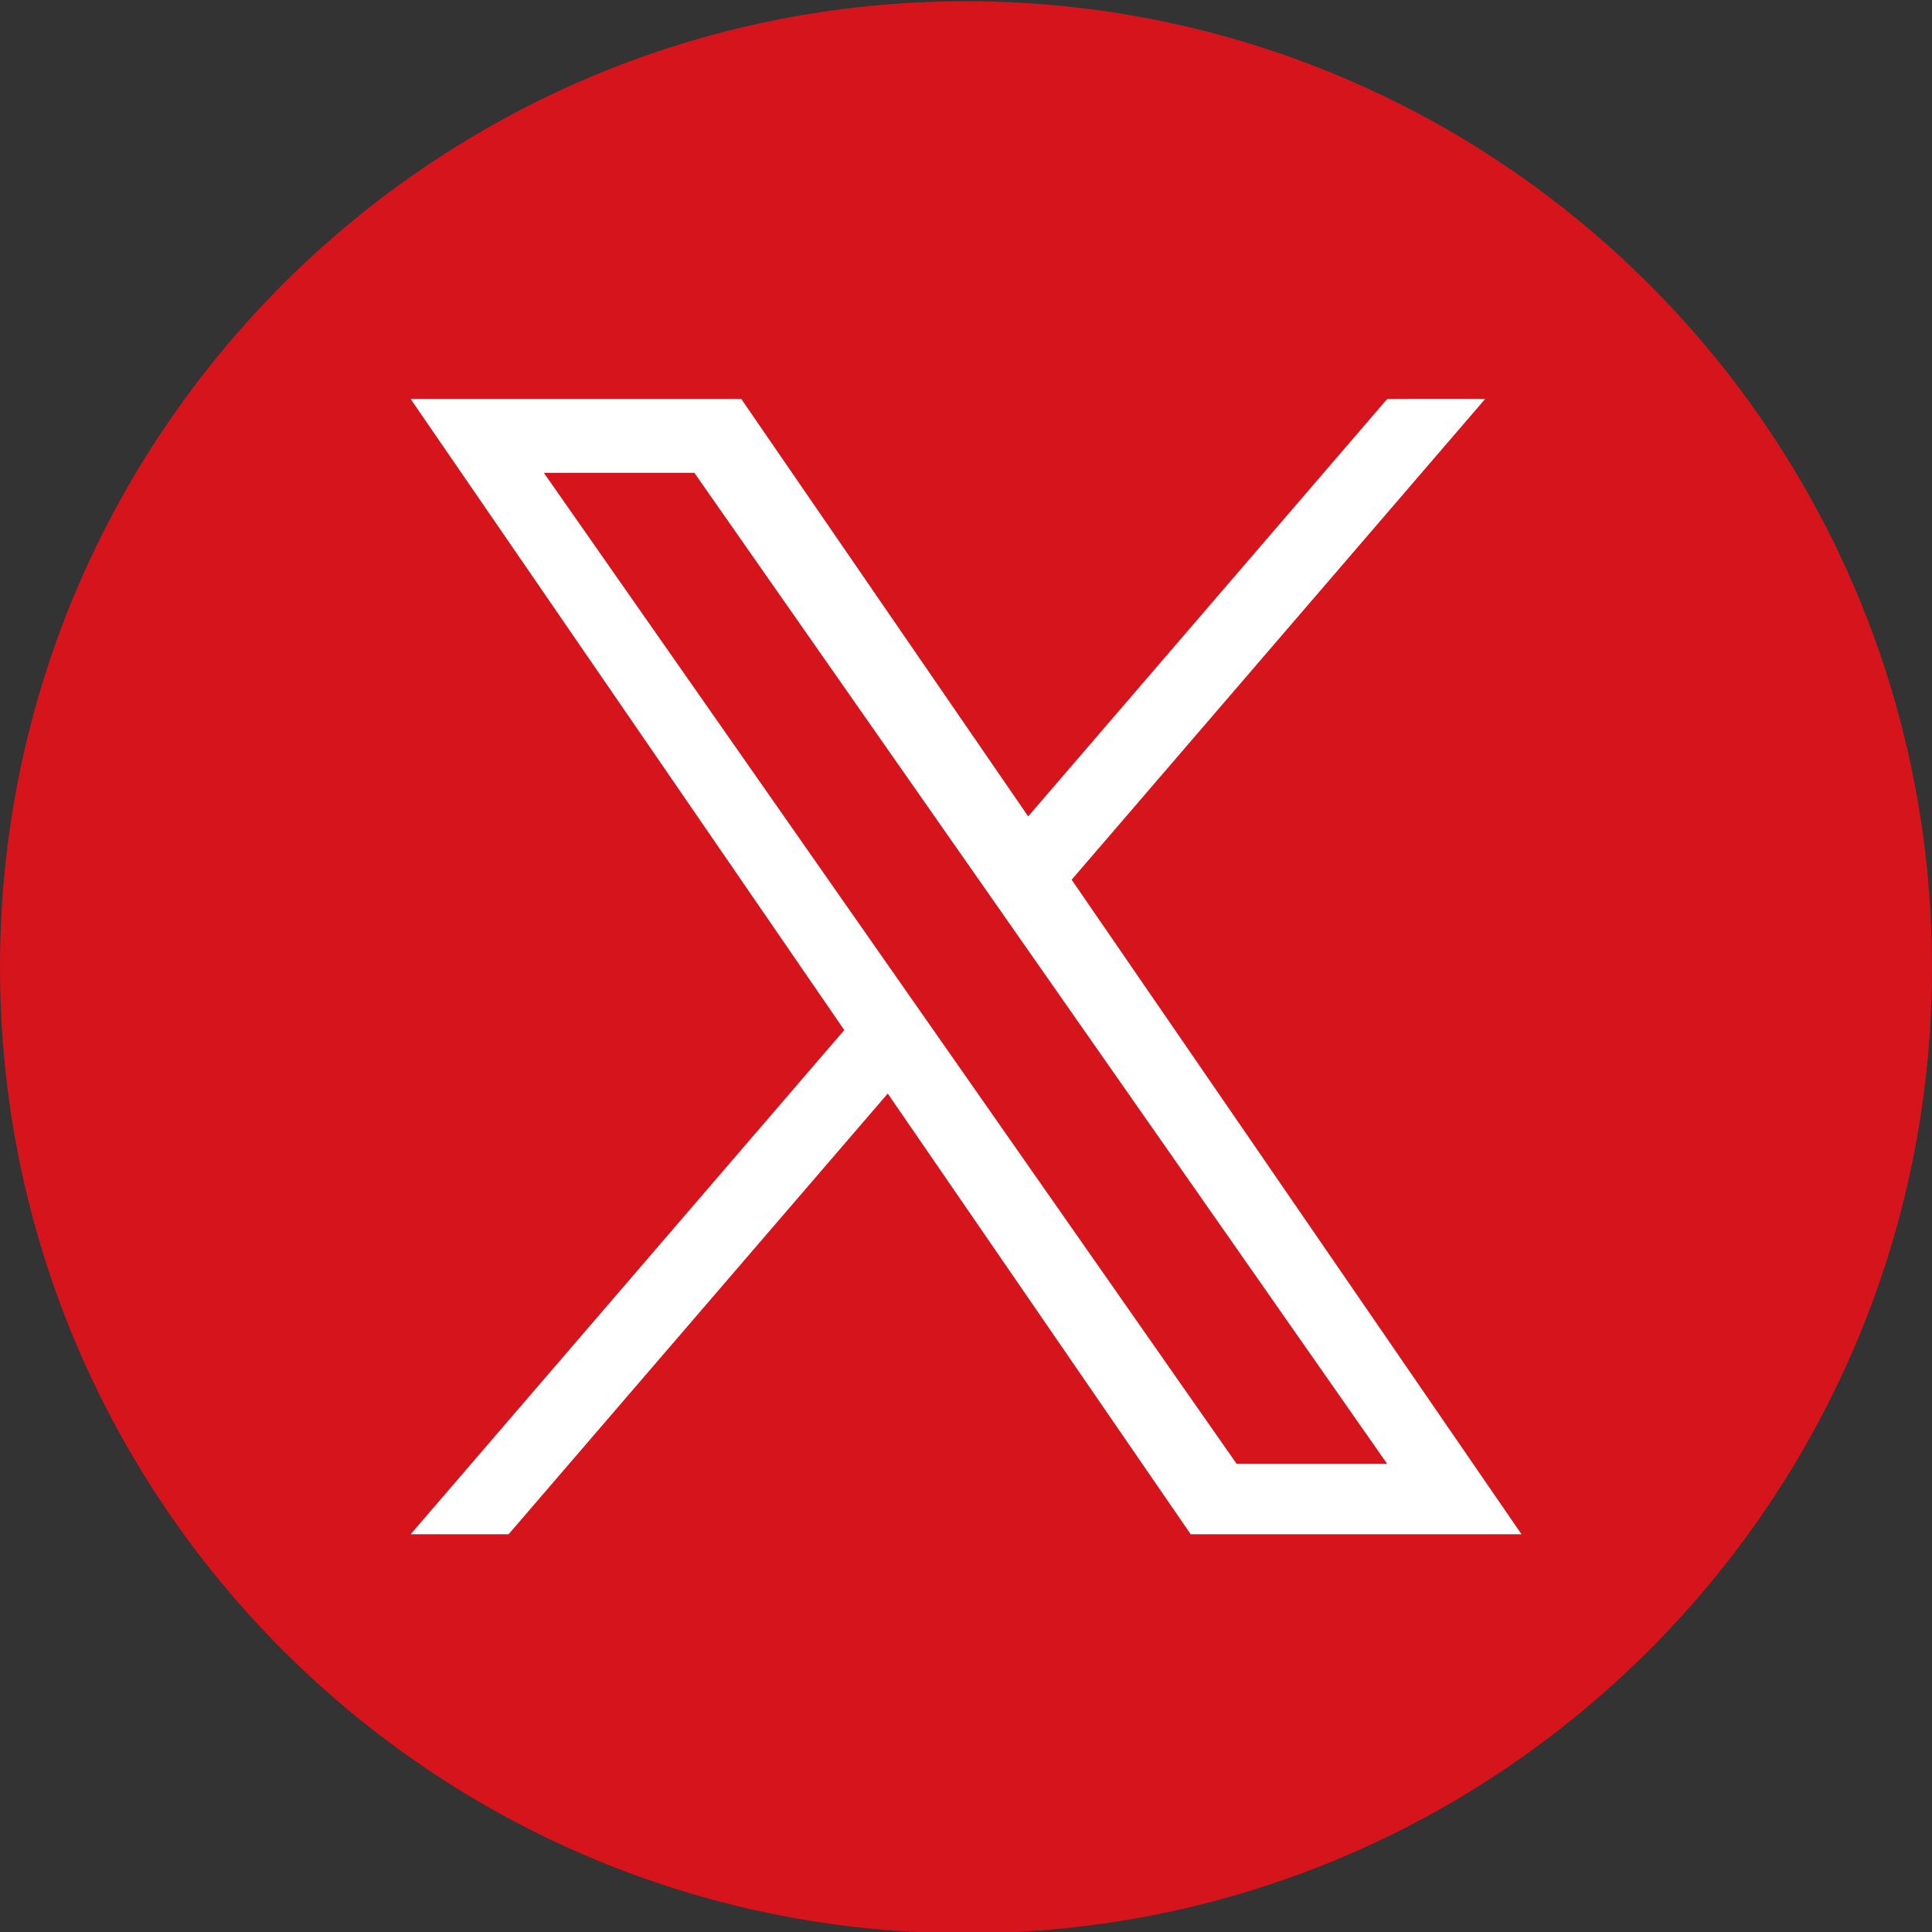
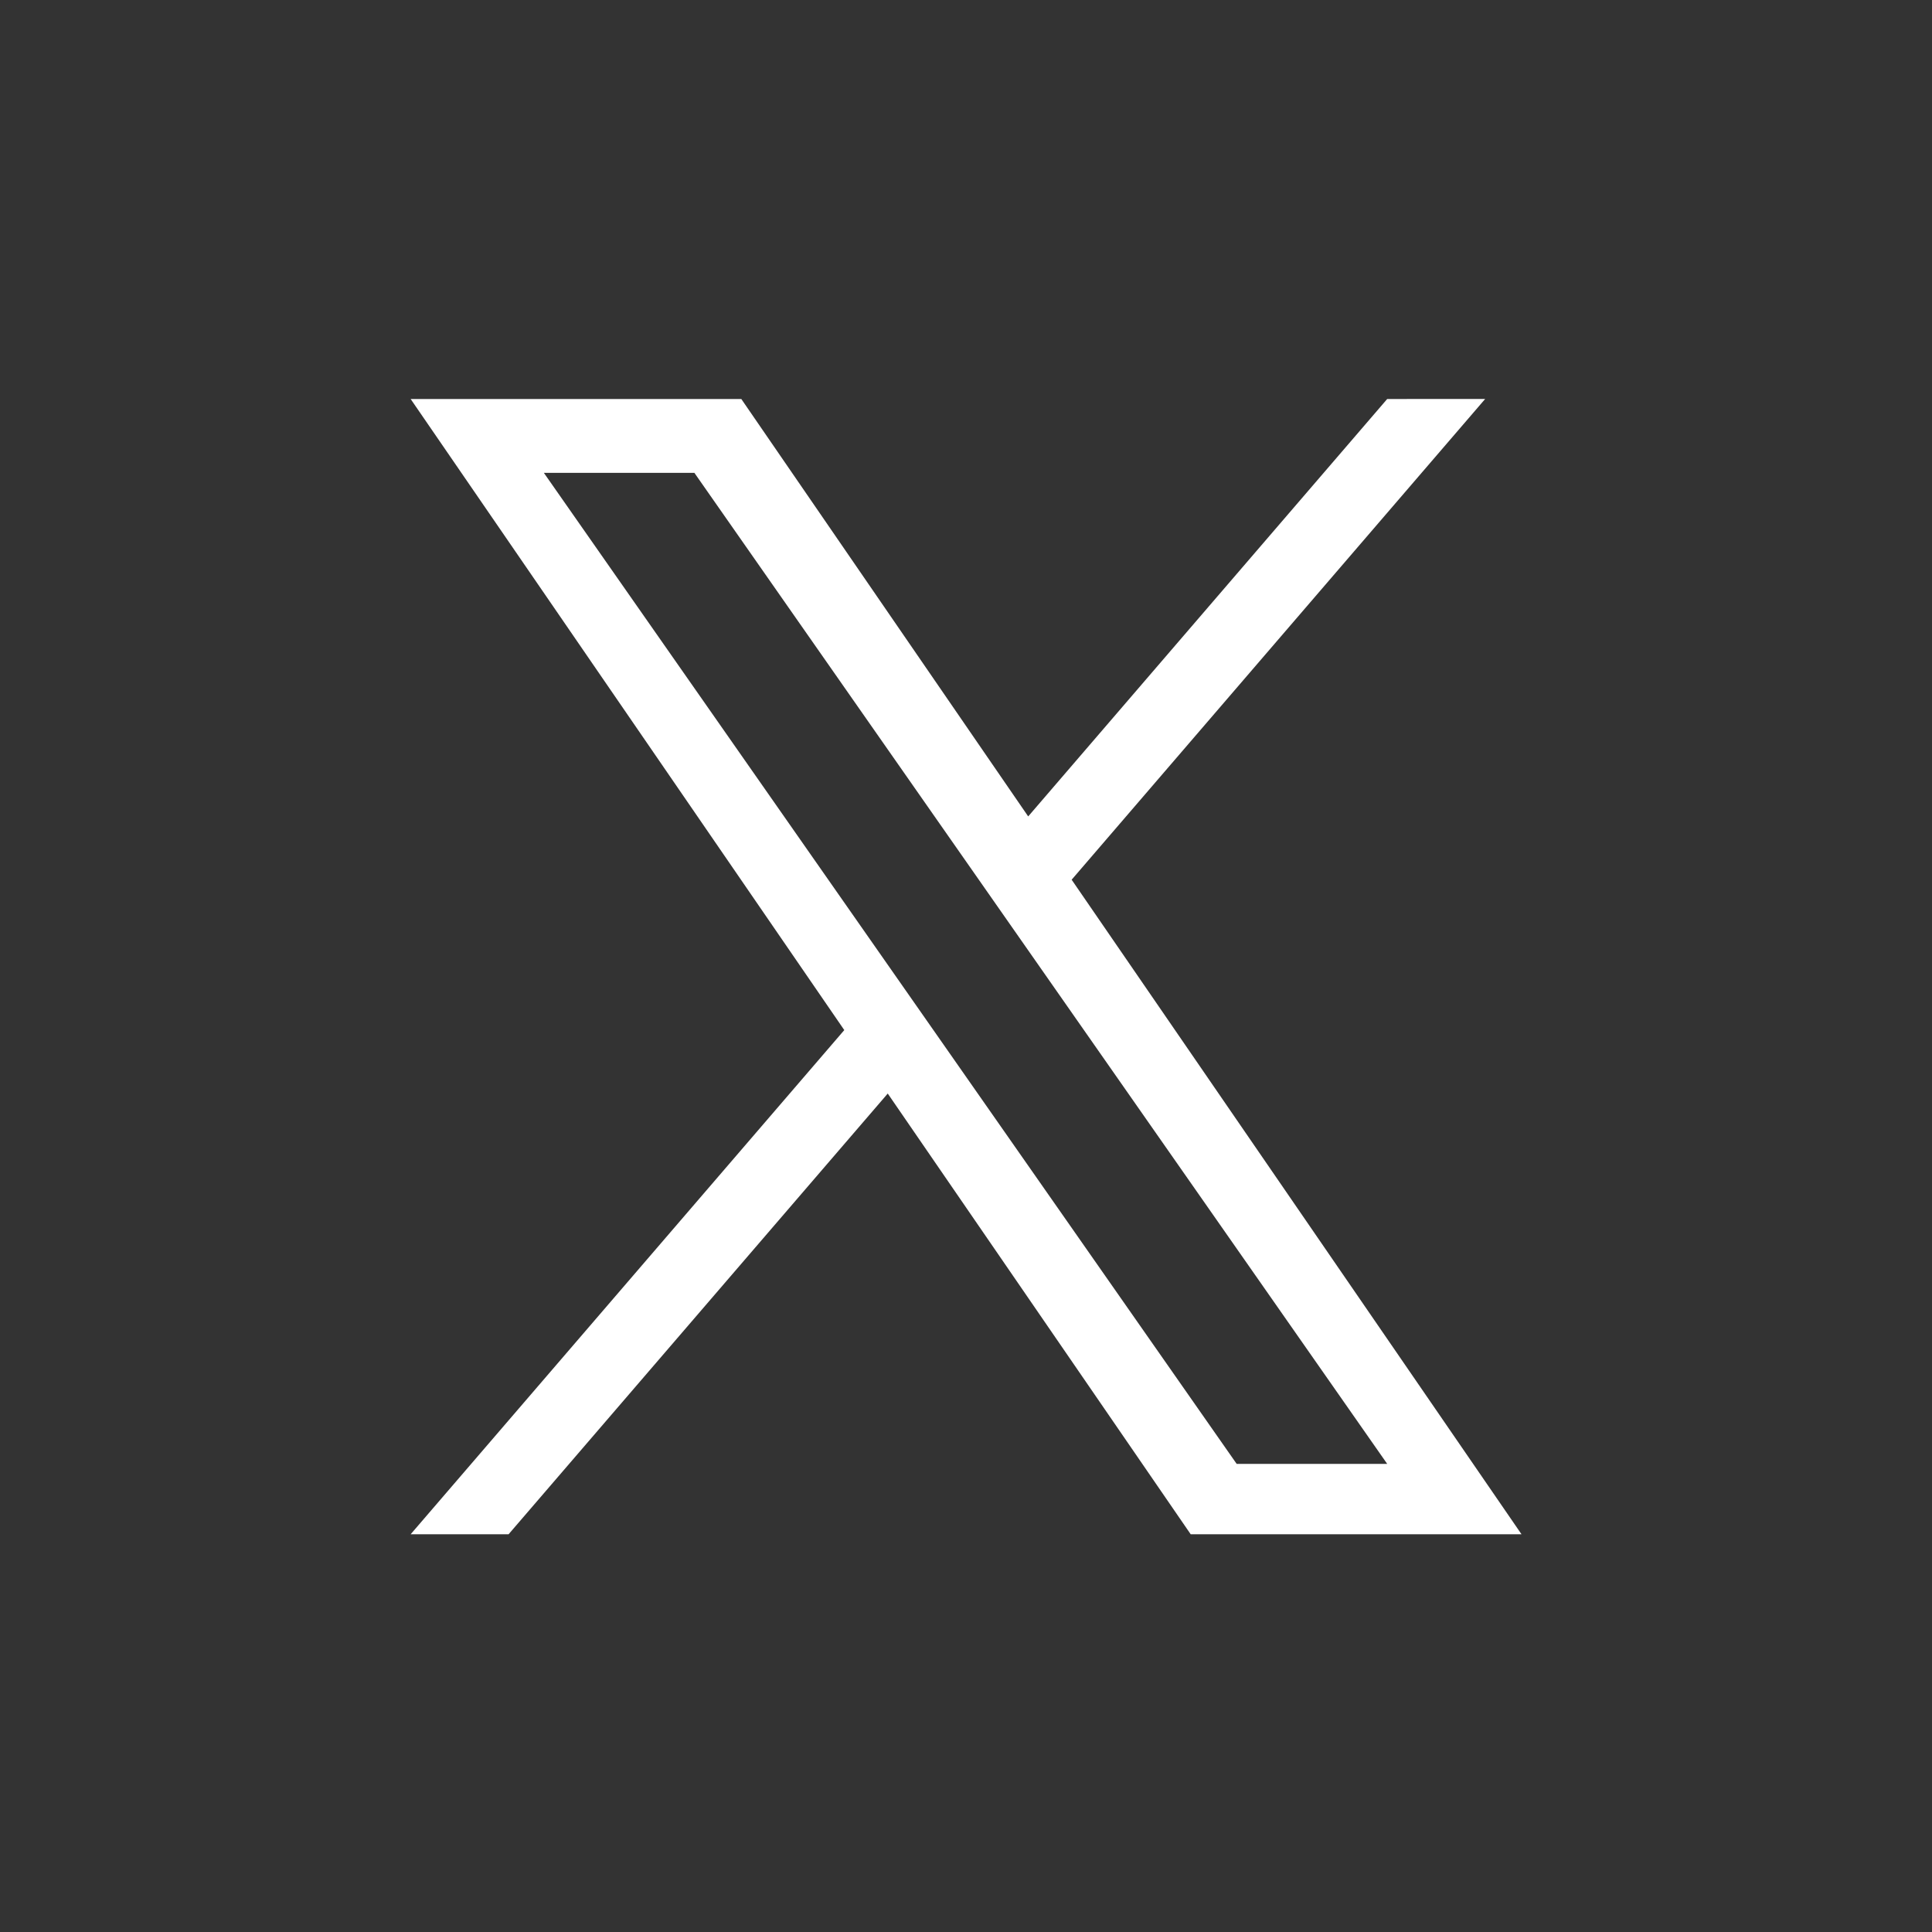
<svg xmlns="http://www.w3.org/2000/svg" version="1.1" id="Capa_1" x="0px" y="0px" viewBox="0 0 1227 1227" style="enable-background:new 0 0 1227 1227;" xml:space="preserve">
  <rect x="0" y="0" width="1227" height="1227" fill="#333333" stroke="none" />
  <style type="text/css">
	.st0{fill:#D6141C;}
	.st1{fill:#FFFFFF;}
</style>
  <g>
-     <path class="st0" d="M613.5,0.8C274.7,0.8,0,275.4,0,614.3s274.7,613.5,613.5,613.5S1227,953.1,1227,614.3S952.3,0.8,613.5,0.8z" />
    <path class="st1" d="M680.6,558.7l262.6-305.3H881L653,518.5L470.8,253.4H260.8l275.4,400.8L260.8,974.4H323l240.8-279.9   l192.4,279.9h210.1L680.6,558.7L680.6,558.7z M345.4,300.3H441l440,629.4h-95.6L345.4,300.3z" />
  </g>
</svg>